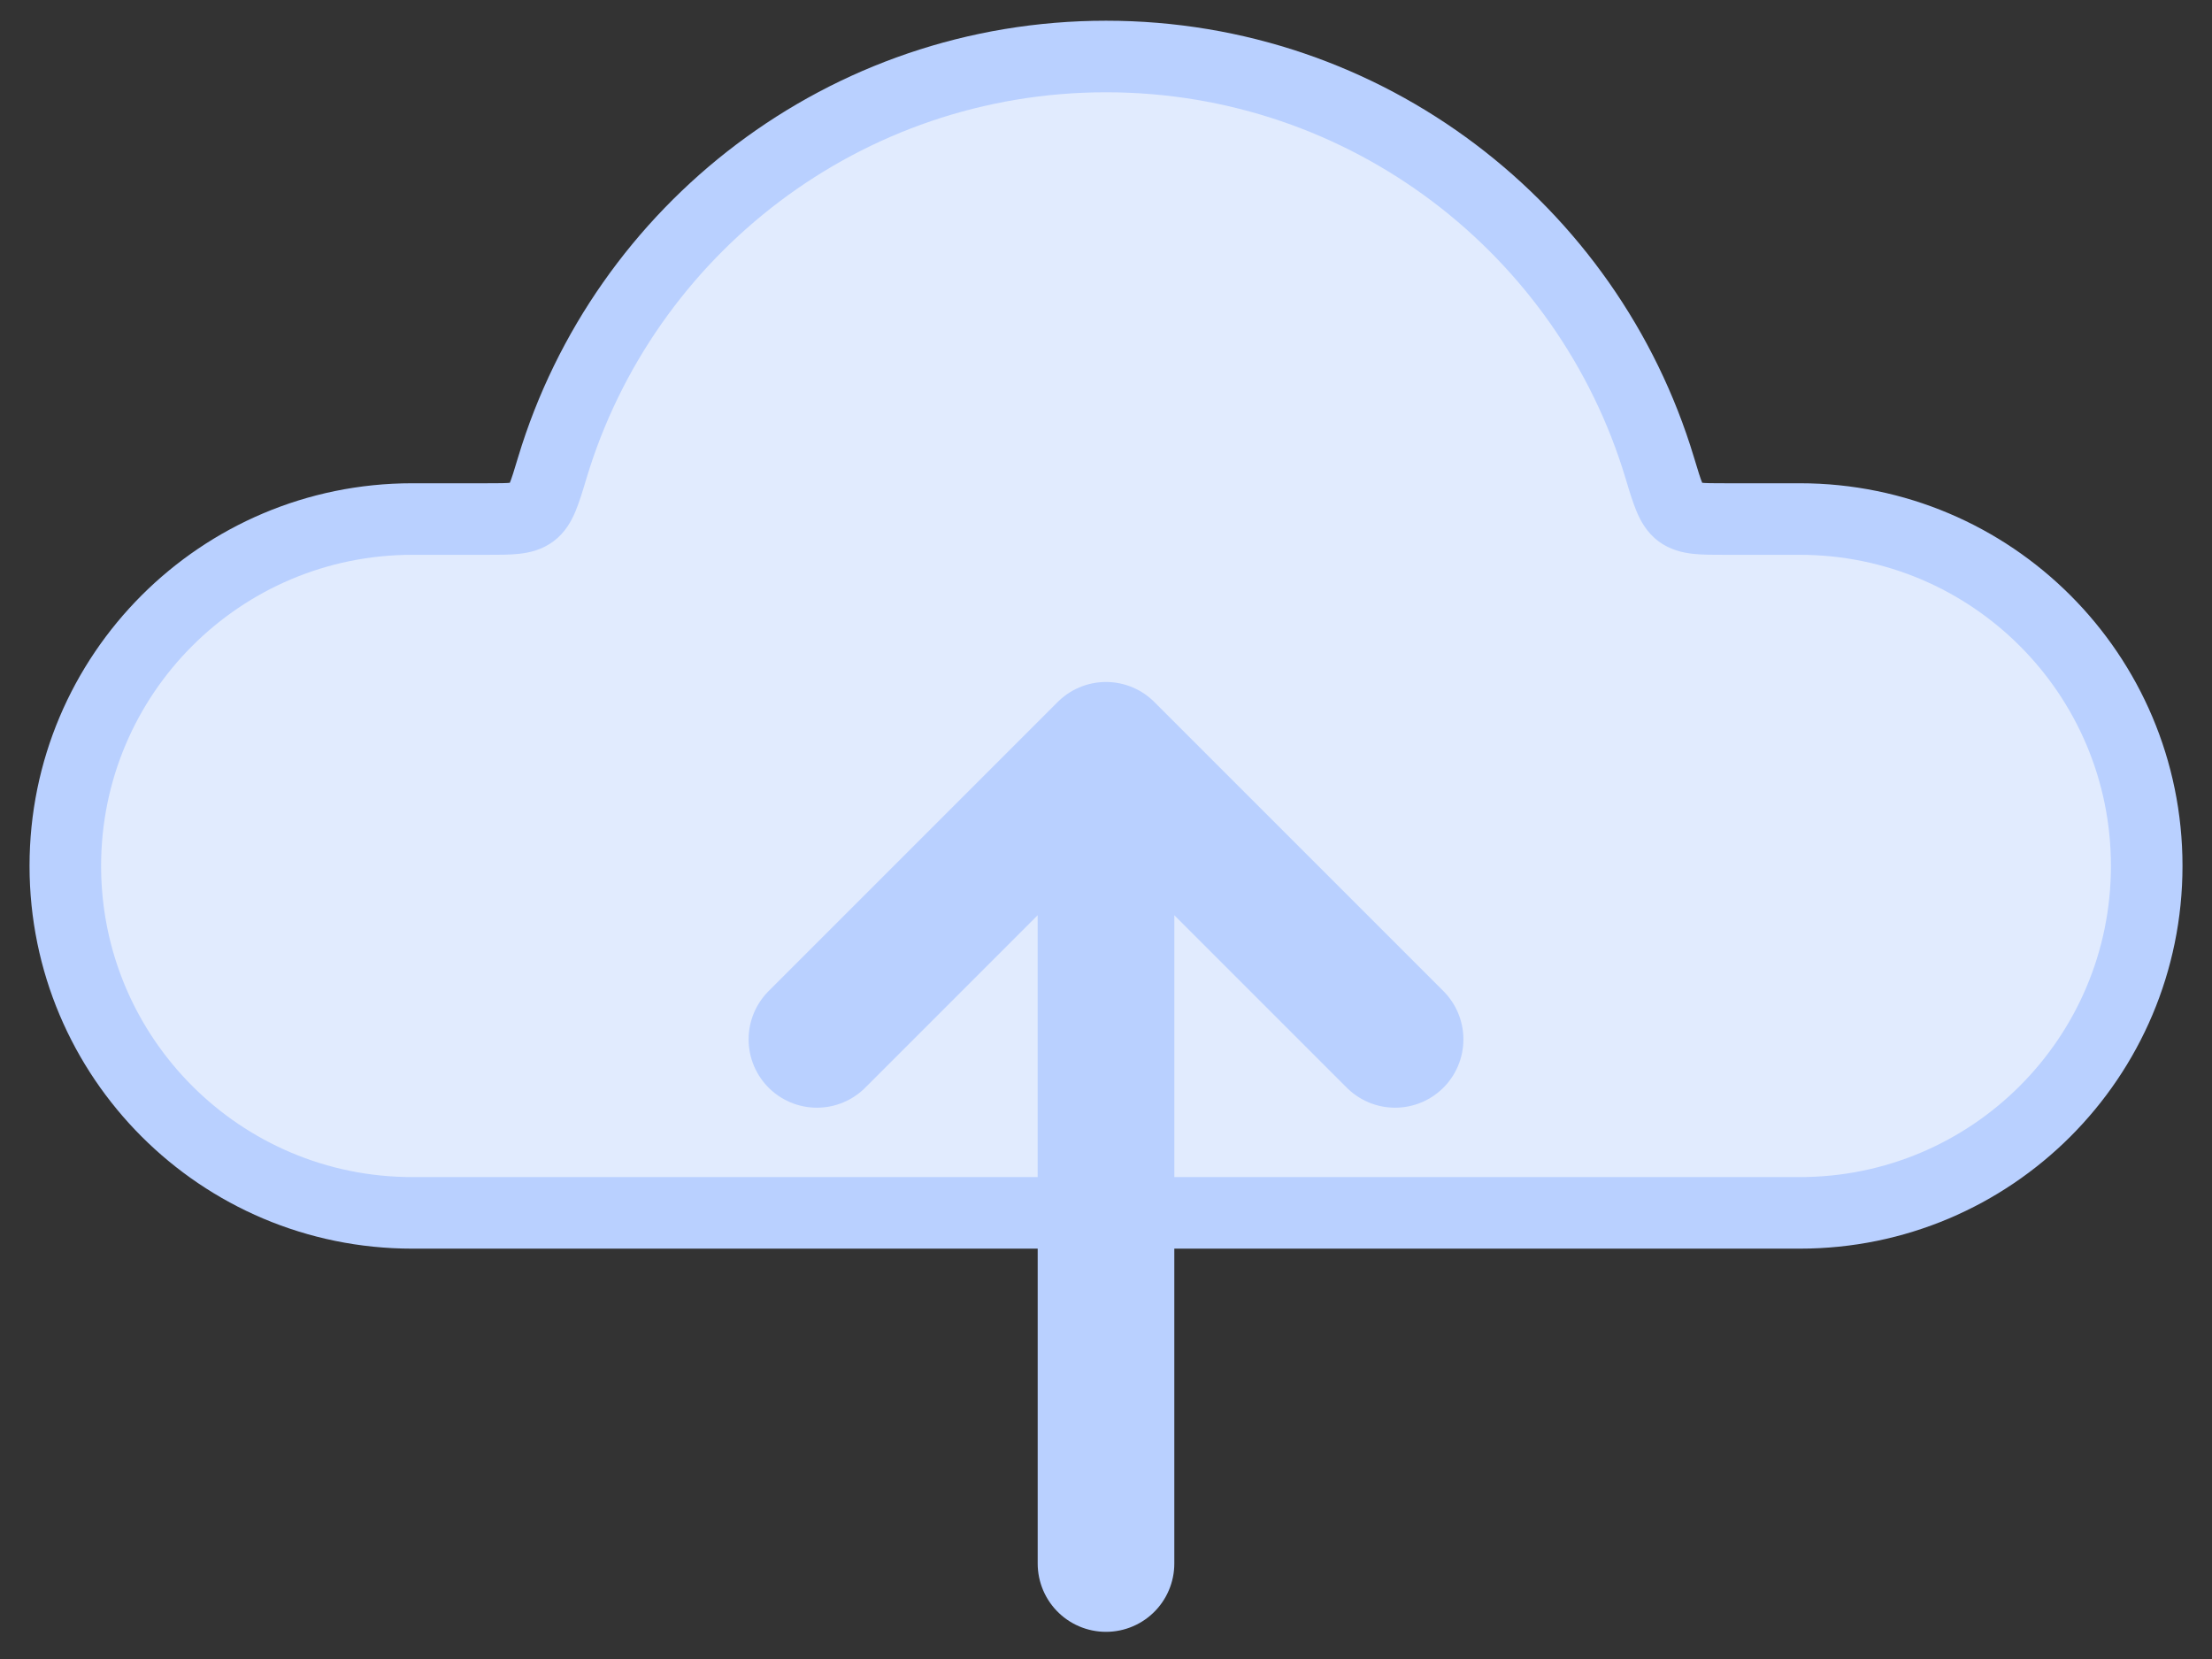
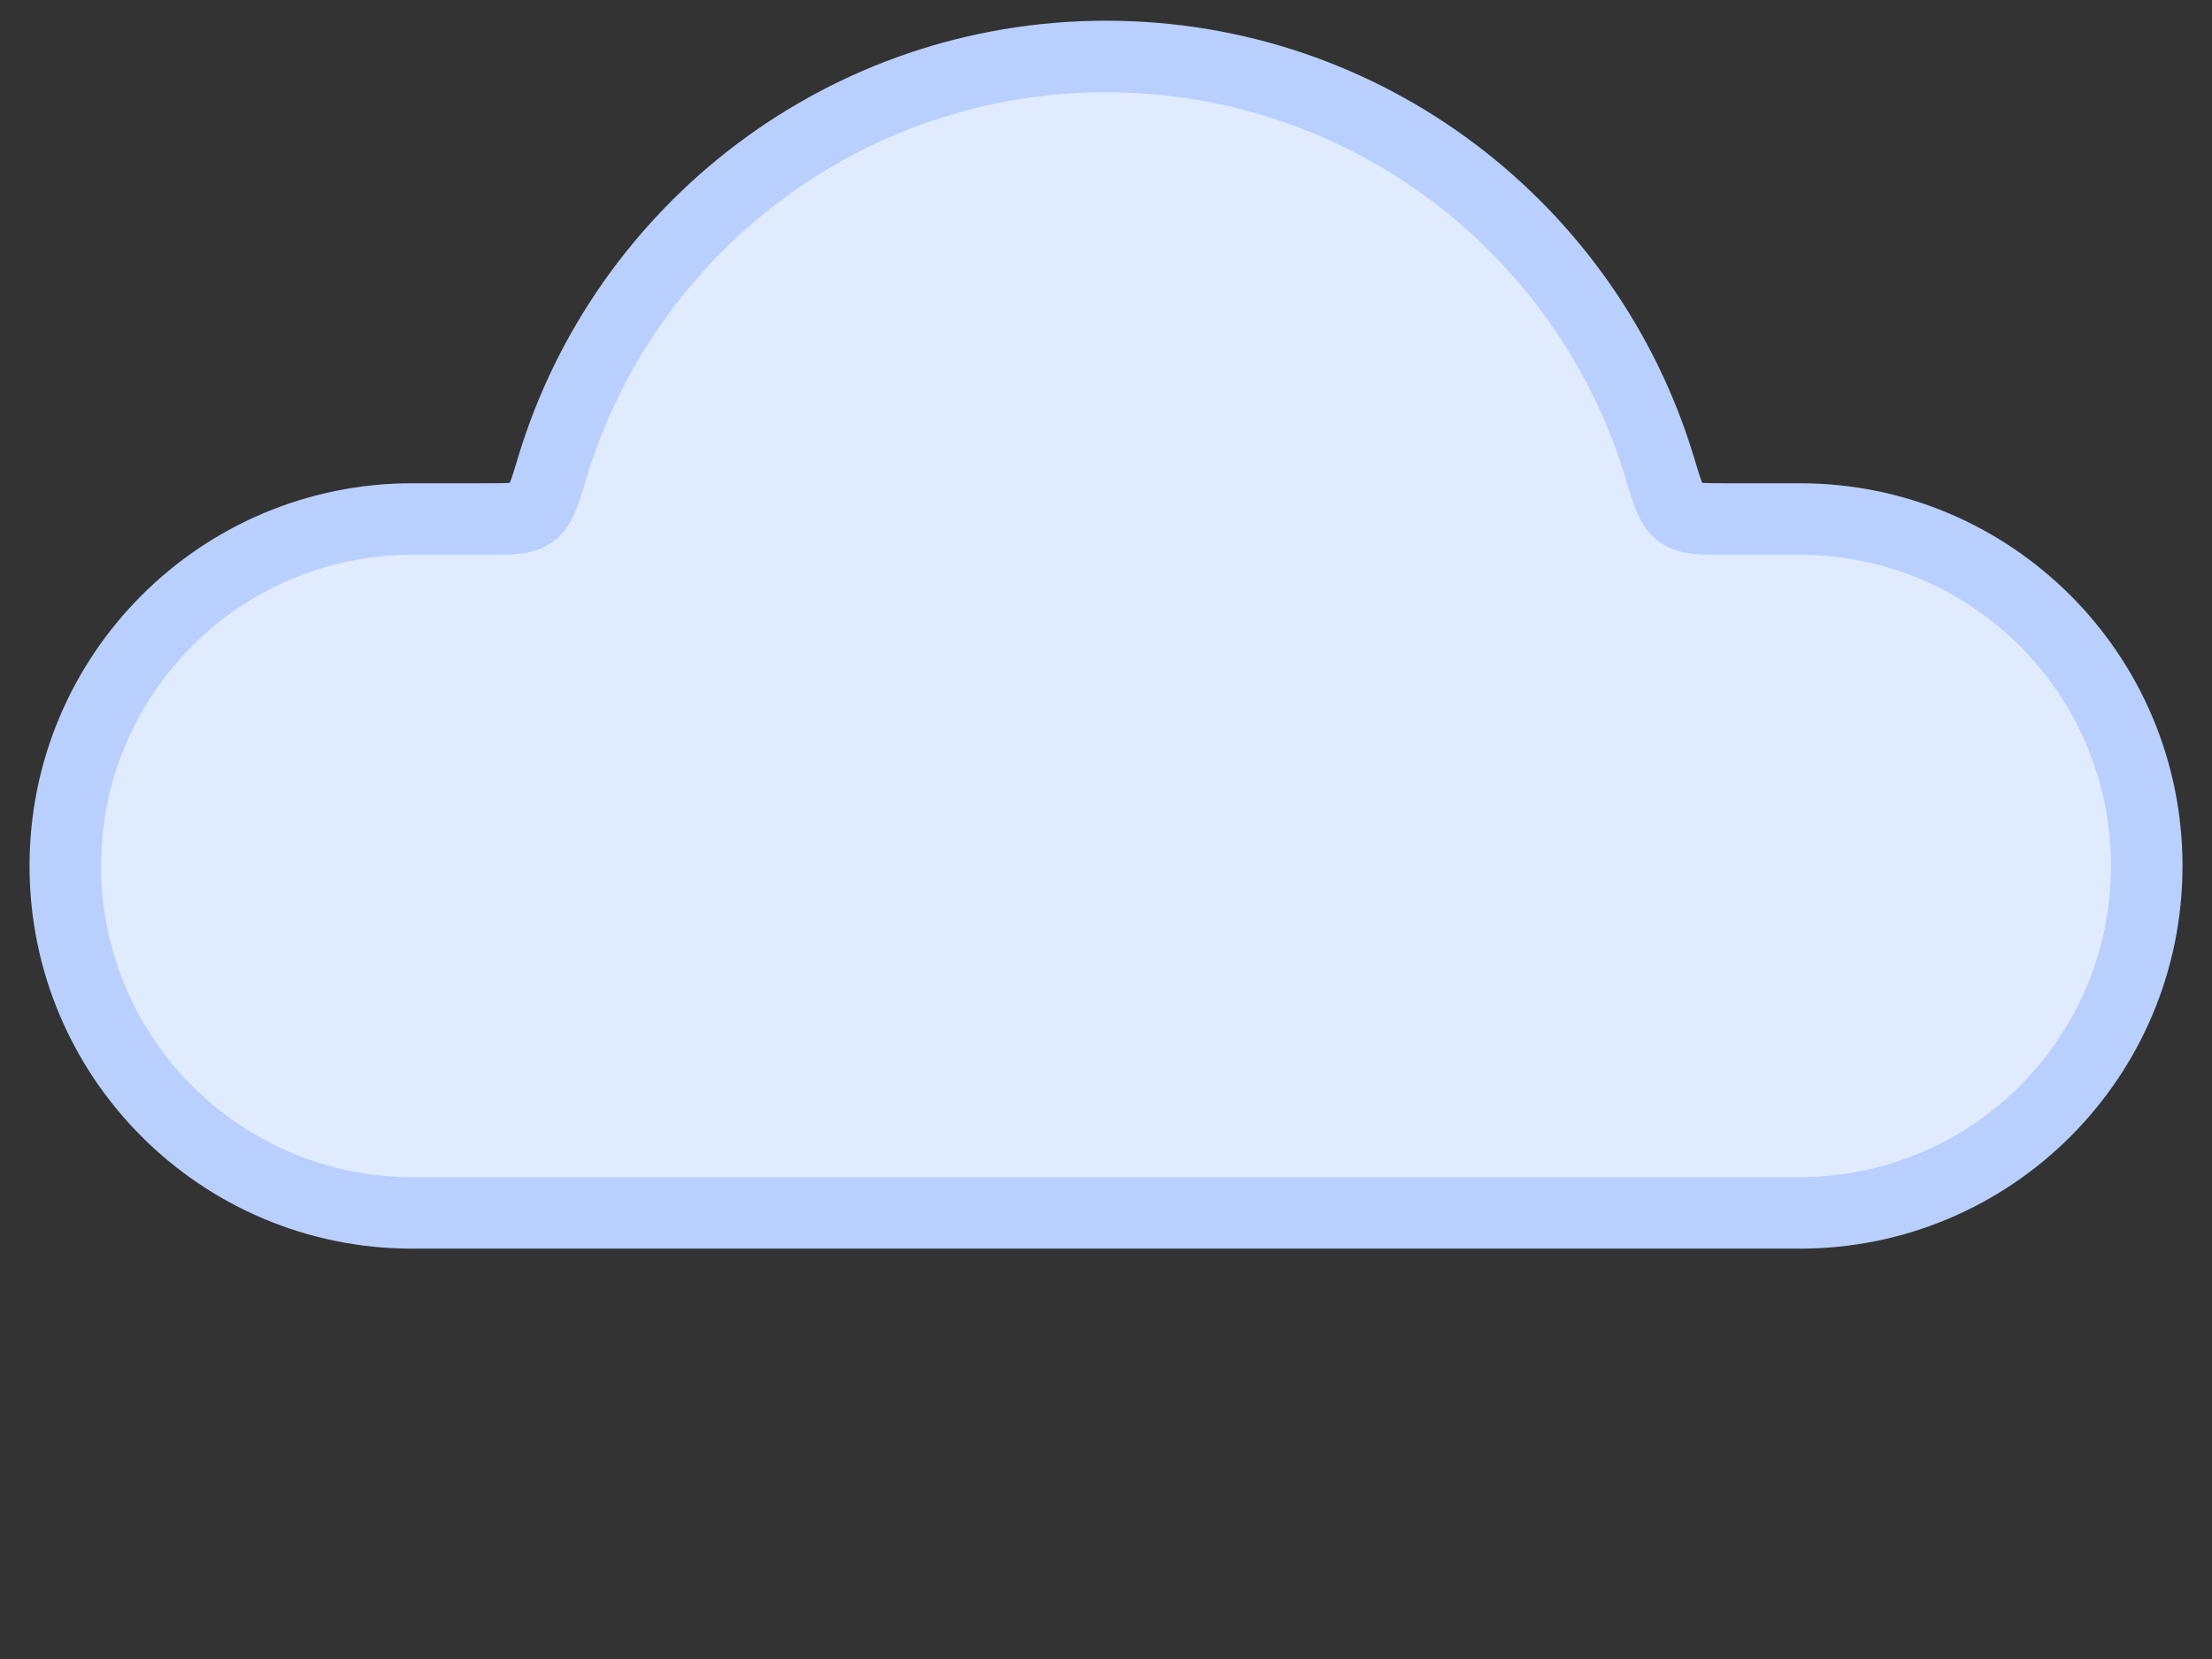
<svg xmlns="http://www.w3.org/2000/svg" width="68" height="51" viewBox="0 0 68 51" fill="none">
  <rect x="0" y="0" width="68" height="51" fill="#333333" stroke="none" />
  <path fill-rule="evenodd" clip-rule="evenodd" d="M12.672 37.285H34.001H55.329C61.219 37.285 65.993 32.51 65.993 26.62C65.993 20.731 61.219 15.956 55.329 15.956H53.053C52.291 15.956 51.91 15.956 51.644 15.759C51.379 15.562 51.259 15.165 51.02 14.371C48.815 7.061 42.029 1.737 34.001 1.737C25.971 1.737 19.186 7.061 16.981 14.371C16.742 15.165 16.622 15.562 16.357 15.759C16.091 15.956 15.71 15.956 14.947 15.956H12.672C6.782 15.956 2.008 20.731 2.008 26.62C2.008 32.51 6.782 37.285 12.672 37.285Z" fill="#E1EBFE" />
  <path d="M16.357 15.759L17.013 16.642L16.357 15.759ZM51.02 14.371L52.073 14.053L51.02 14.371ZM51.644 15.759L52.3 14.876L51.644 15.759ZM34.001 36.185H12.672V38.385H34.001V36.185ZM55.329 36.185H34.001V38.385H55.329V36.185ZM64.893 26.62C64.893 31.903 60.611 36.185 55.329 36.185V38.385C61.826 38.385 67.093 33.118 67.093 26.62H64.893ZM55.329 17.056C60.611 17.056 64.893 21.338 64.893 26.62H67.093C67.093 20.123 61.826 14.856 55.329 14.856V17.056ZM53.053 17.056H55.329V14.856H53.053V17.056ZM52.073 14.053C49.732 6.292 42.528 0.637 34.001 0.637V2.837C41.531 2.837 47.898 7.83 49.967 14.689L52.073 14.053ZM34.001 0.637C25.473 0.637 18.269 6.292 15.928 14.053L18.034 14.689C20.103 7.83 26.47 2.837 34.001 2.837V0.637ZM12.672 17.056H14.947V14.856H12.672V17.056ZM12.672 14.856C6.175 14.856 0.908 20.123 0.908 26.62H3.108C3.108 21.338 7.39 17.056 12.672 17.056V14.856ZM0.908 26.62C0.908 33.118 6.175 38.385 12.672 38.385V36.185C7.39 36.185 3.108 31.903 3.108 26.62H0.908ZM15.928 14.053C15.802 14.473 15.73 14.707 15.664 14.865C15.601 15.014 15.601 14.95 15.701 14.876L17.013 16.642C17.378 16.371 17.57 16.009 17.694 15.712C17.814 15.425 17.922 15.063 18.034 14.689L15.928 14.053ZM14.947 17.056C15.304 17.056 15.661 17.058 15.959 17.025C16.278 16.99 16.659 16.904 17.013 16.642L15.701 14.876C15.789 14.811 15.846 14.824 15.718 14.838C15.568 14.855 15.354 14.856 14.947 14.856V17.056ZM53.053 14.856C52.647 14.856 52.433 14.855 52.283 14.838C52.155 14.824 52.212 14.811 52.3 14.876L50.988 16.642C51.342 16.904 51.723 16.99 52.042 17.025C52.34 17.058 52.697 17.056 53.053 17.056V14.856ZM49.967 14.689C50.079 15.063 50.187 15.425 50.307 15.712C50.431 16.009 50.623 16.371 50.988 16.642L52.3 14.876C52.4 14.95 52.4 15.014 52.337 14.865C52.271 14.707 52.199 14.473 52.073 14.053L49.967 14.689Z" fill="#B9D0FF" />
-   <path d="M25.113 31.952L34 23.065M34 23.065L42.887 31.952M34 23.065L34 48.065" stroke="#B9D0FF" stroke-width="4.2" stroke-linecap="round" stroke-linejoin="round" />
</svg>